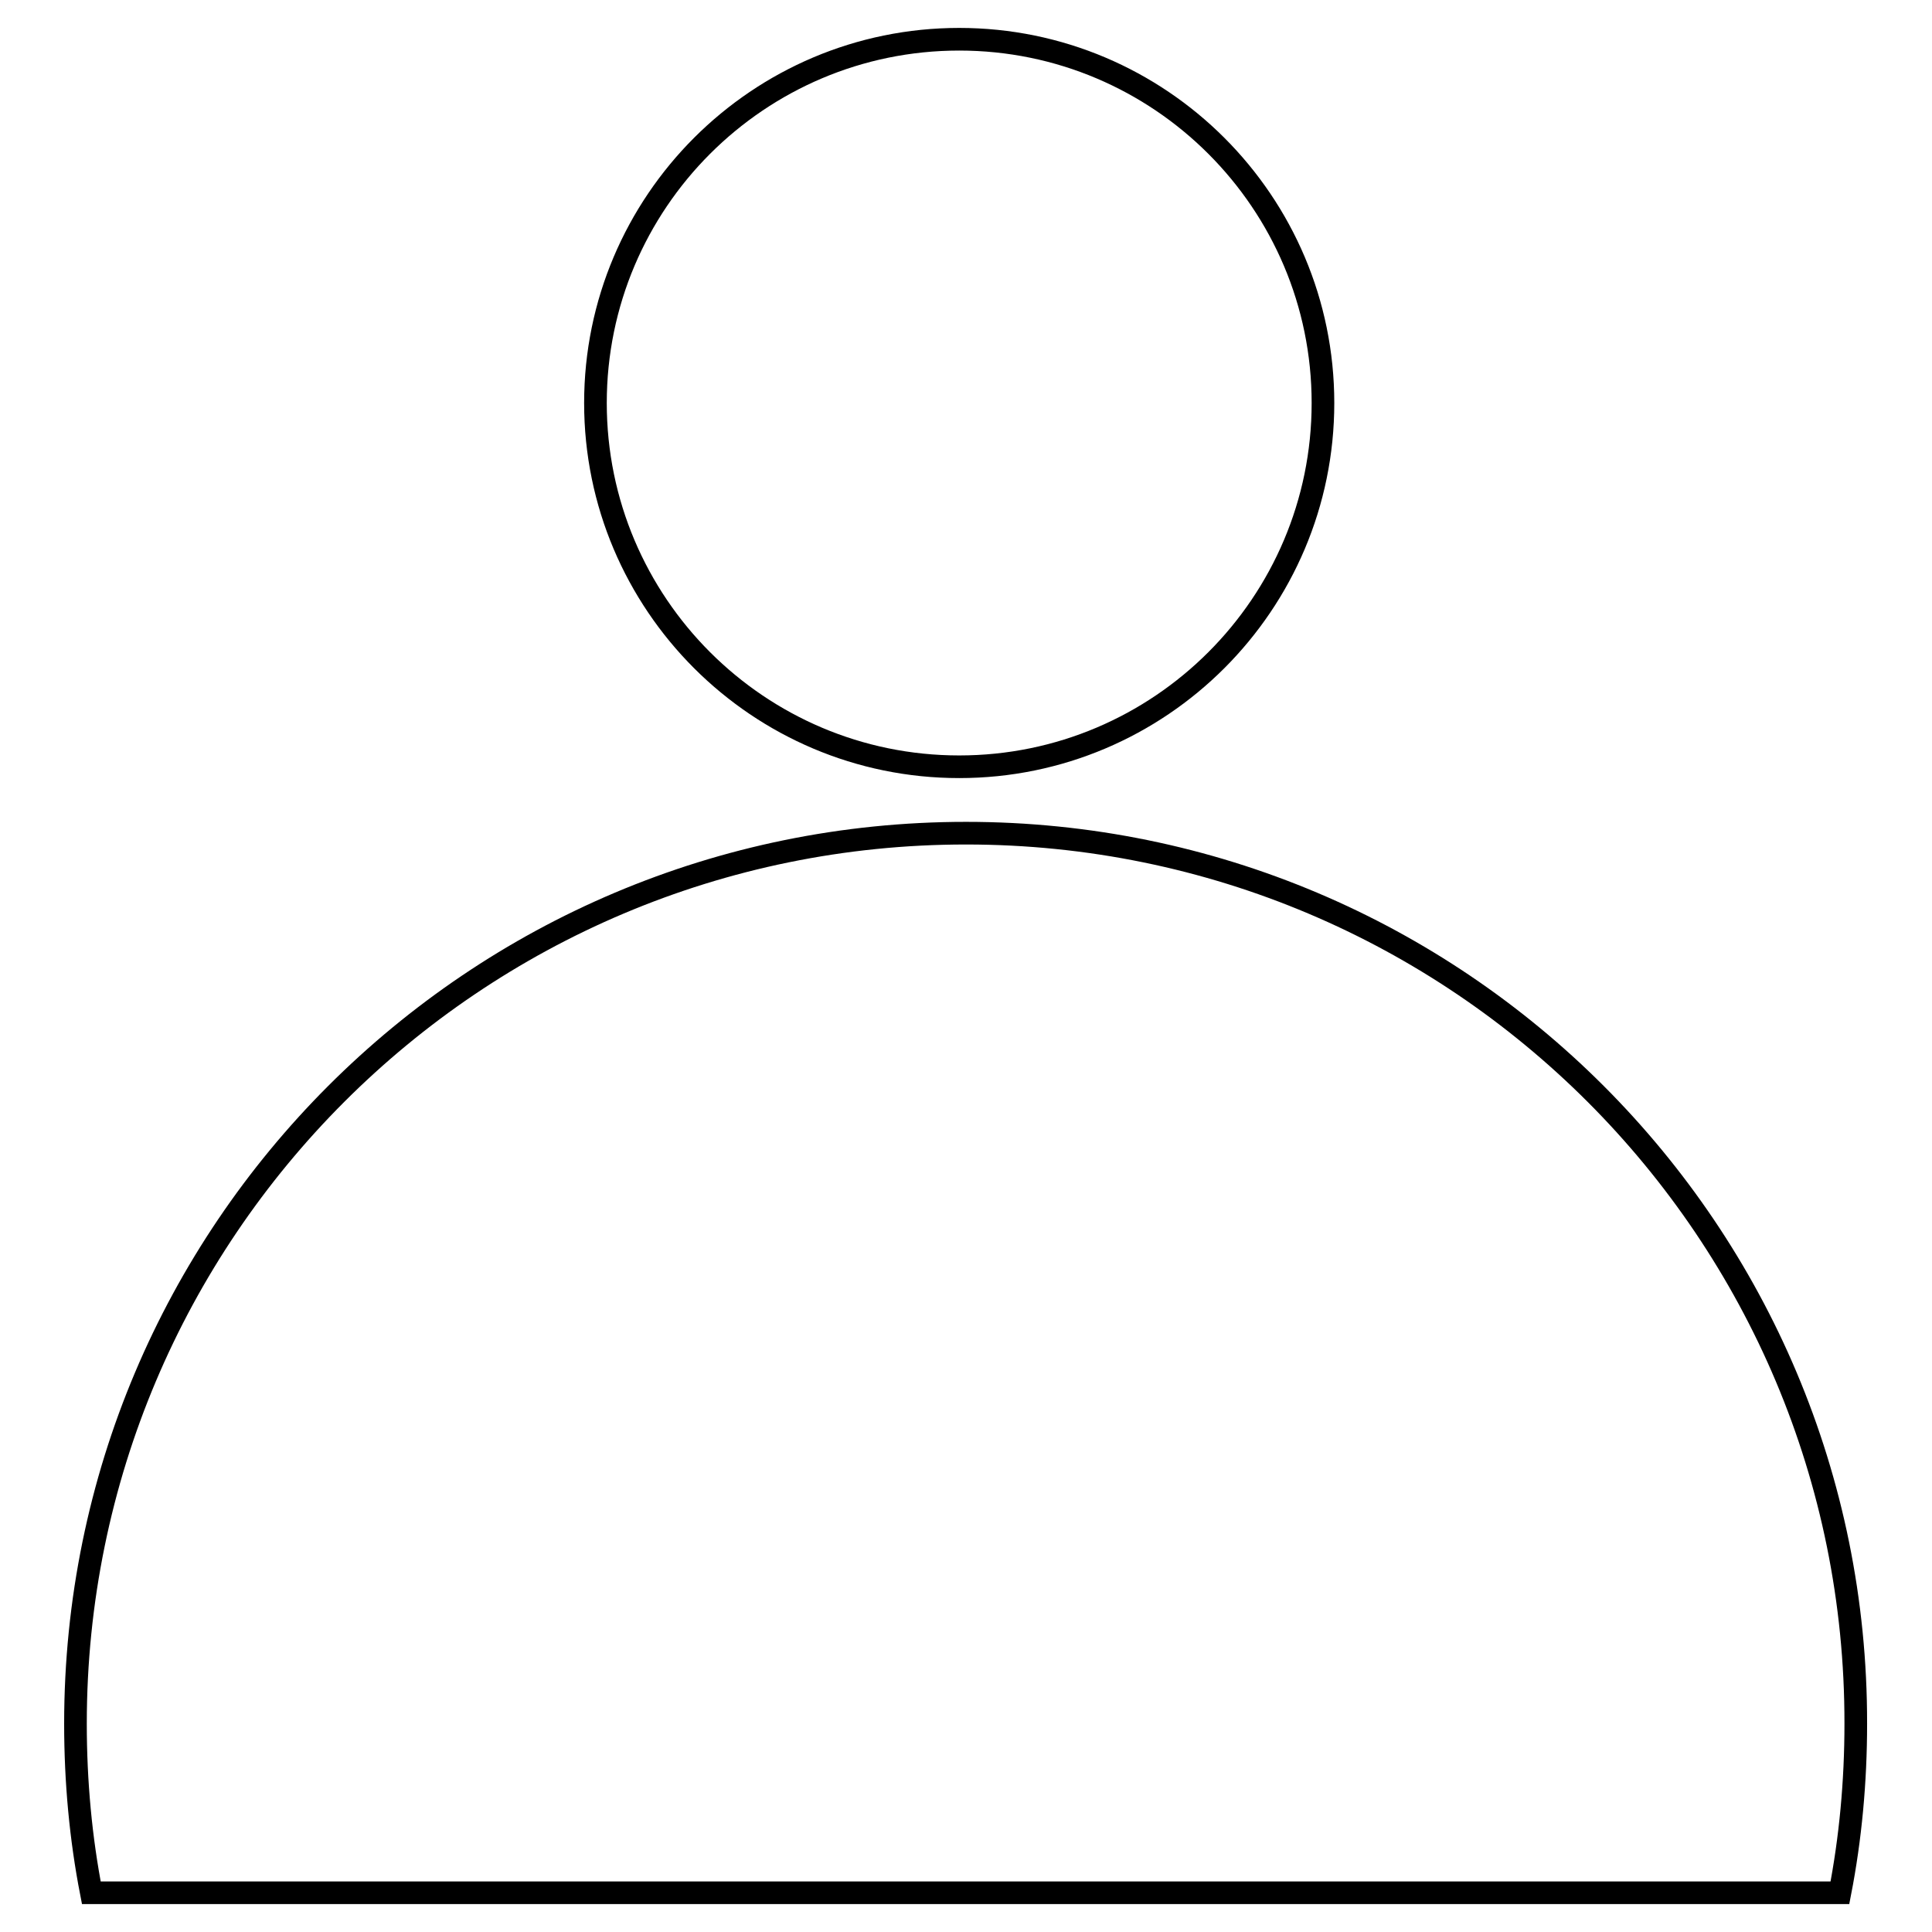
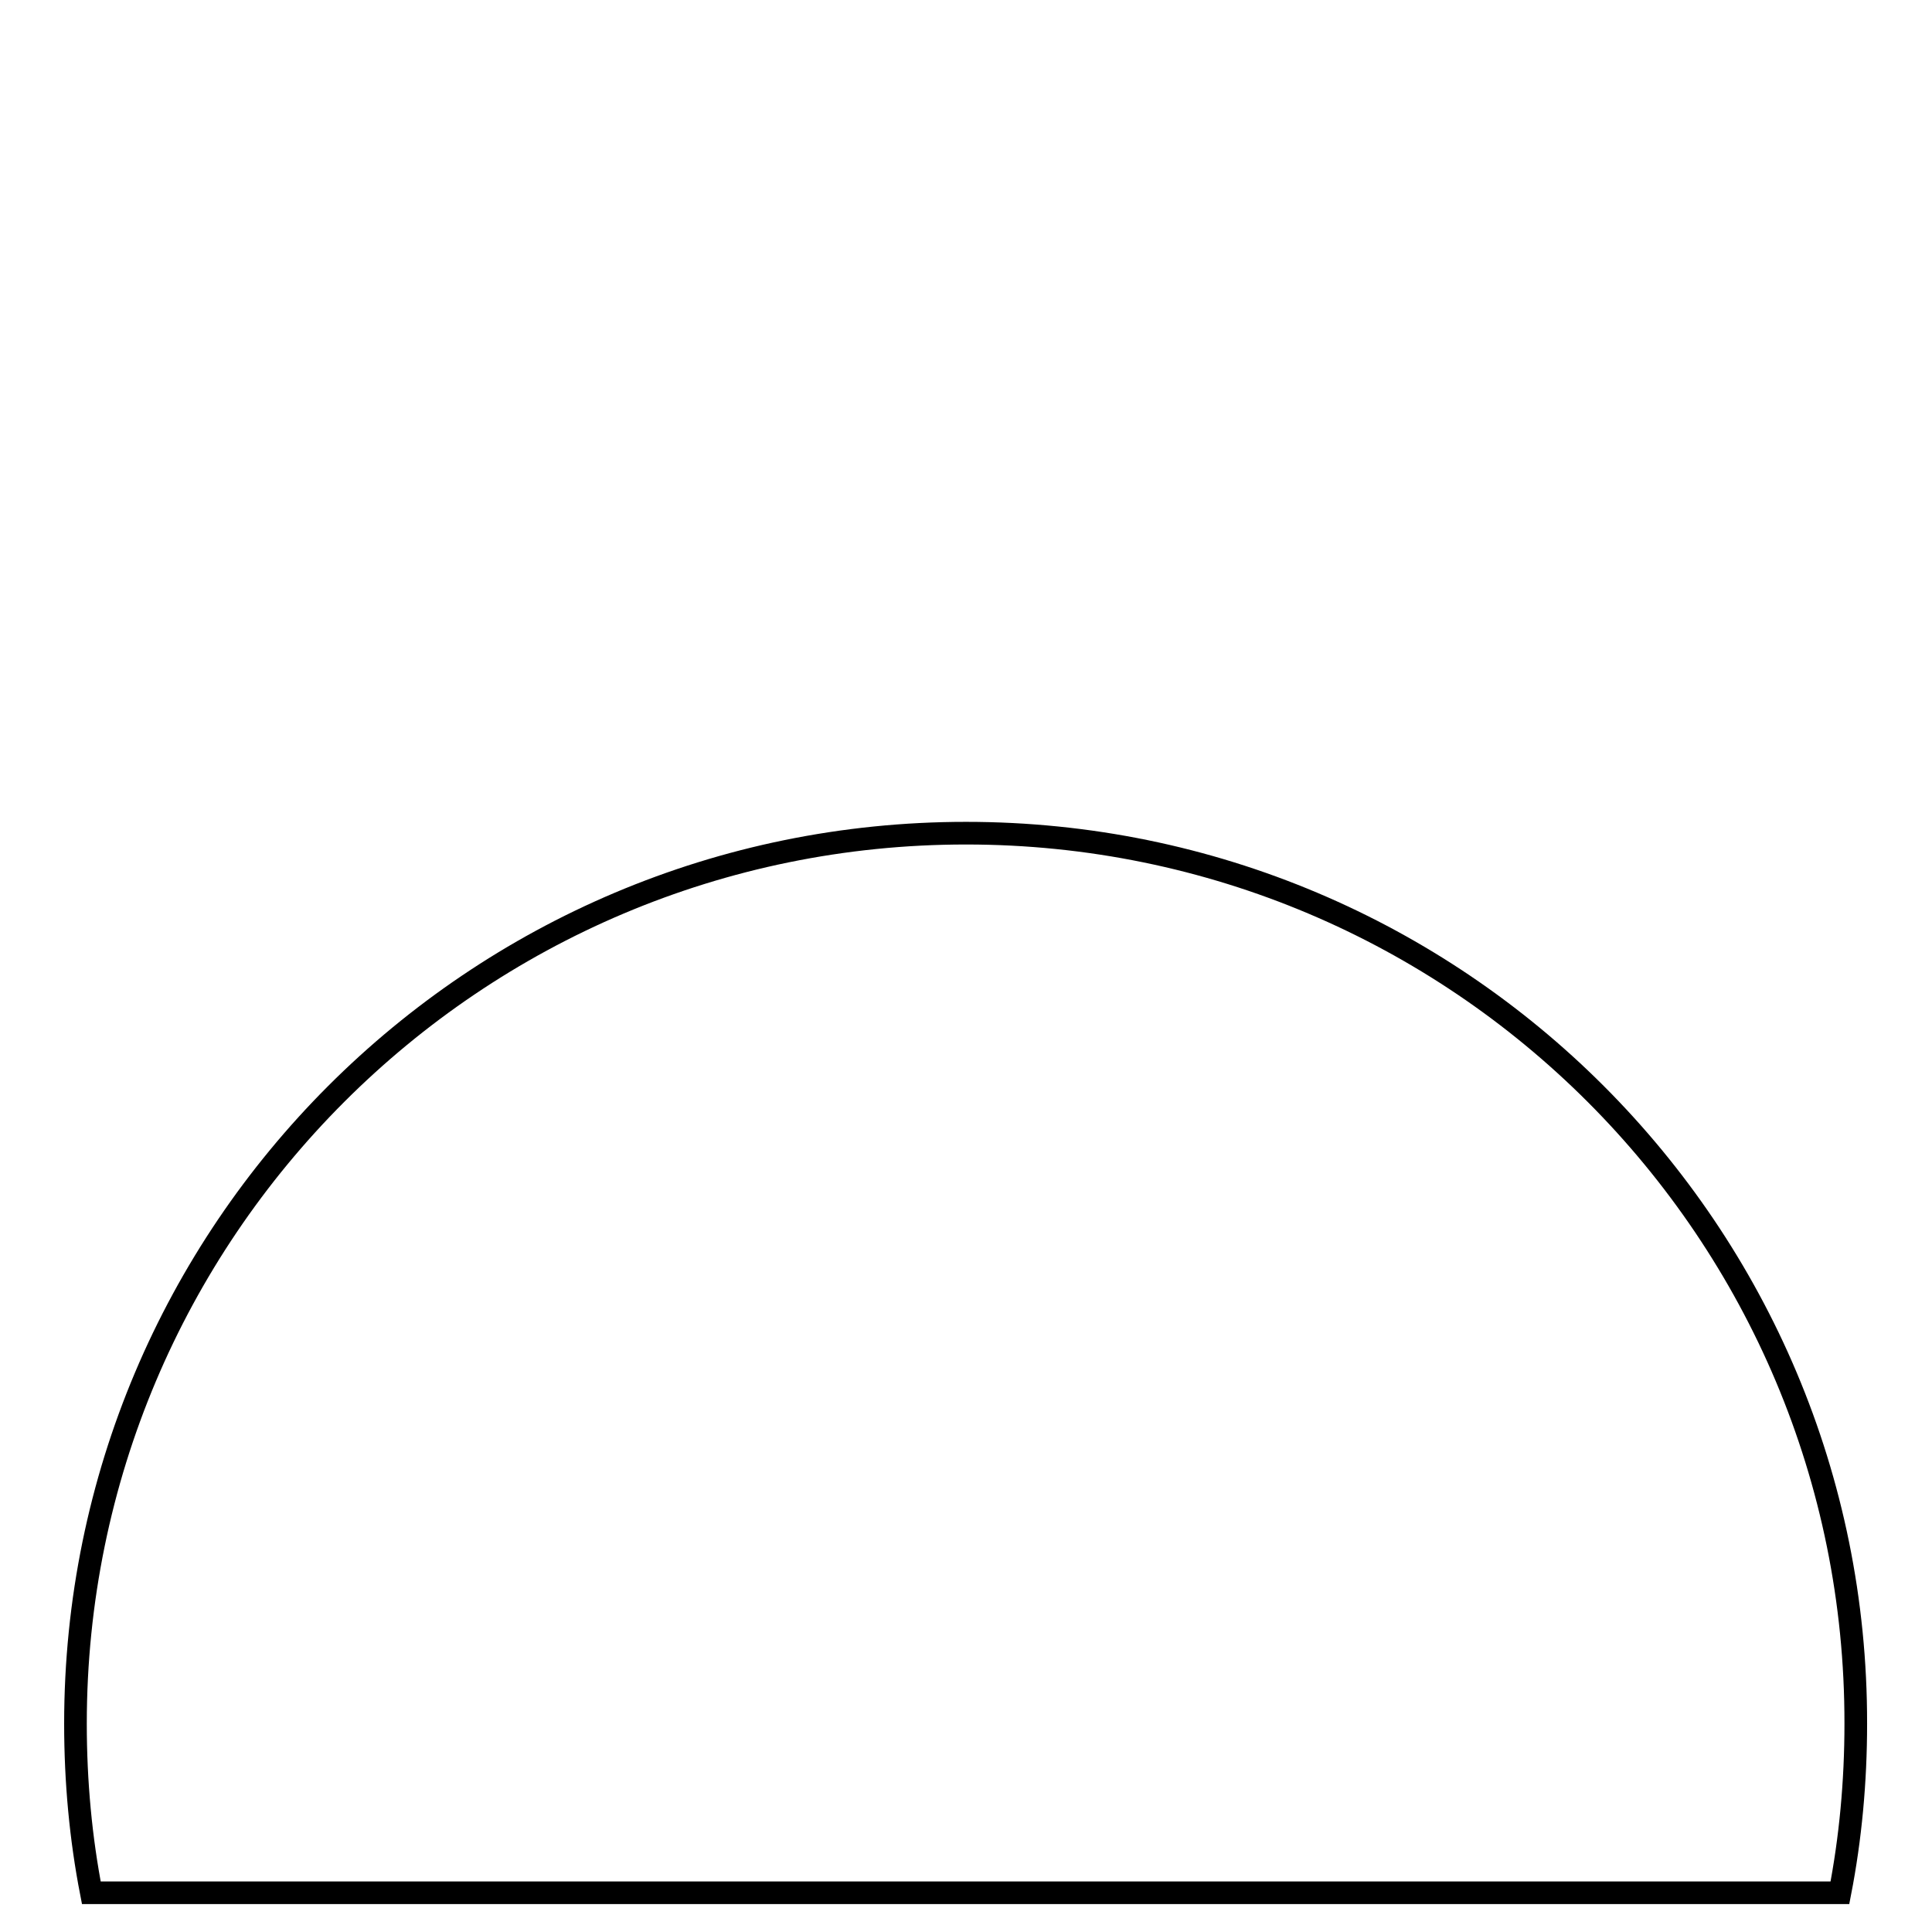
<svg xmlns="http://www.w3.org/2000/svg" version="1.1" x="0px" y="0px" viewBox="0 0 256 256" enable-background="new 0 0 256 256" xml:space="preserve">
  <g>
    <g>
-       <path stroke-width="3" fill-opacity="0" stroke="#000000" d="M127.1,101.6c26.6,0,48.2-21.6,48.2-48.2c0-26.6-21.6-48.2-48.2-48.2c-26.6,0-48.2,21.6-48.2,48.2C78.9,80,100.5,101.6,127.1,101.6z" />
      <path stroke-width="3" fill-opacity="0" stroke="#000000" d="M128,110.4c-65.2,0-118,52.8-118,118c0,7.7,0.7,15.2,2.1,22.4h231.7c1.4-7.2,2.1-14.7,2.1-22.4C246,163.2,193.2,110.4,128,110.4z" />
    </g>
  </g>
</svg>